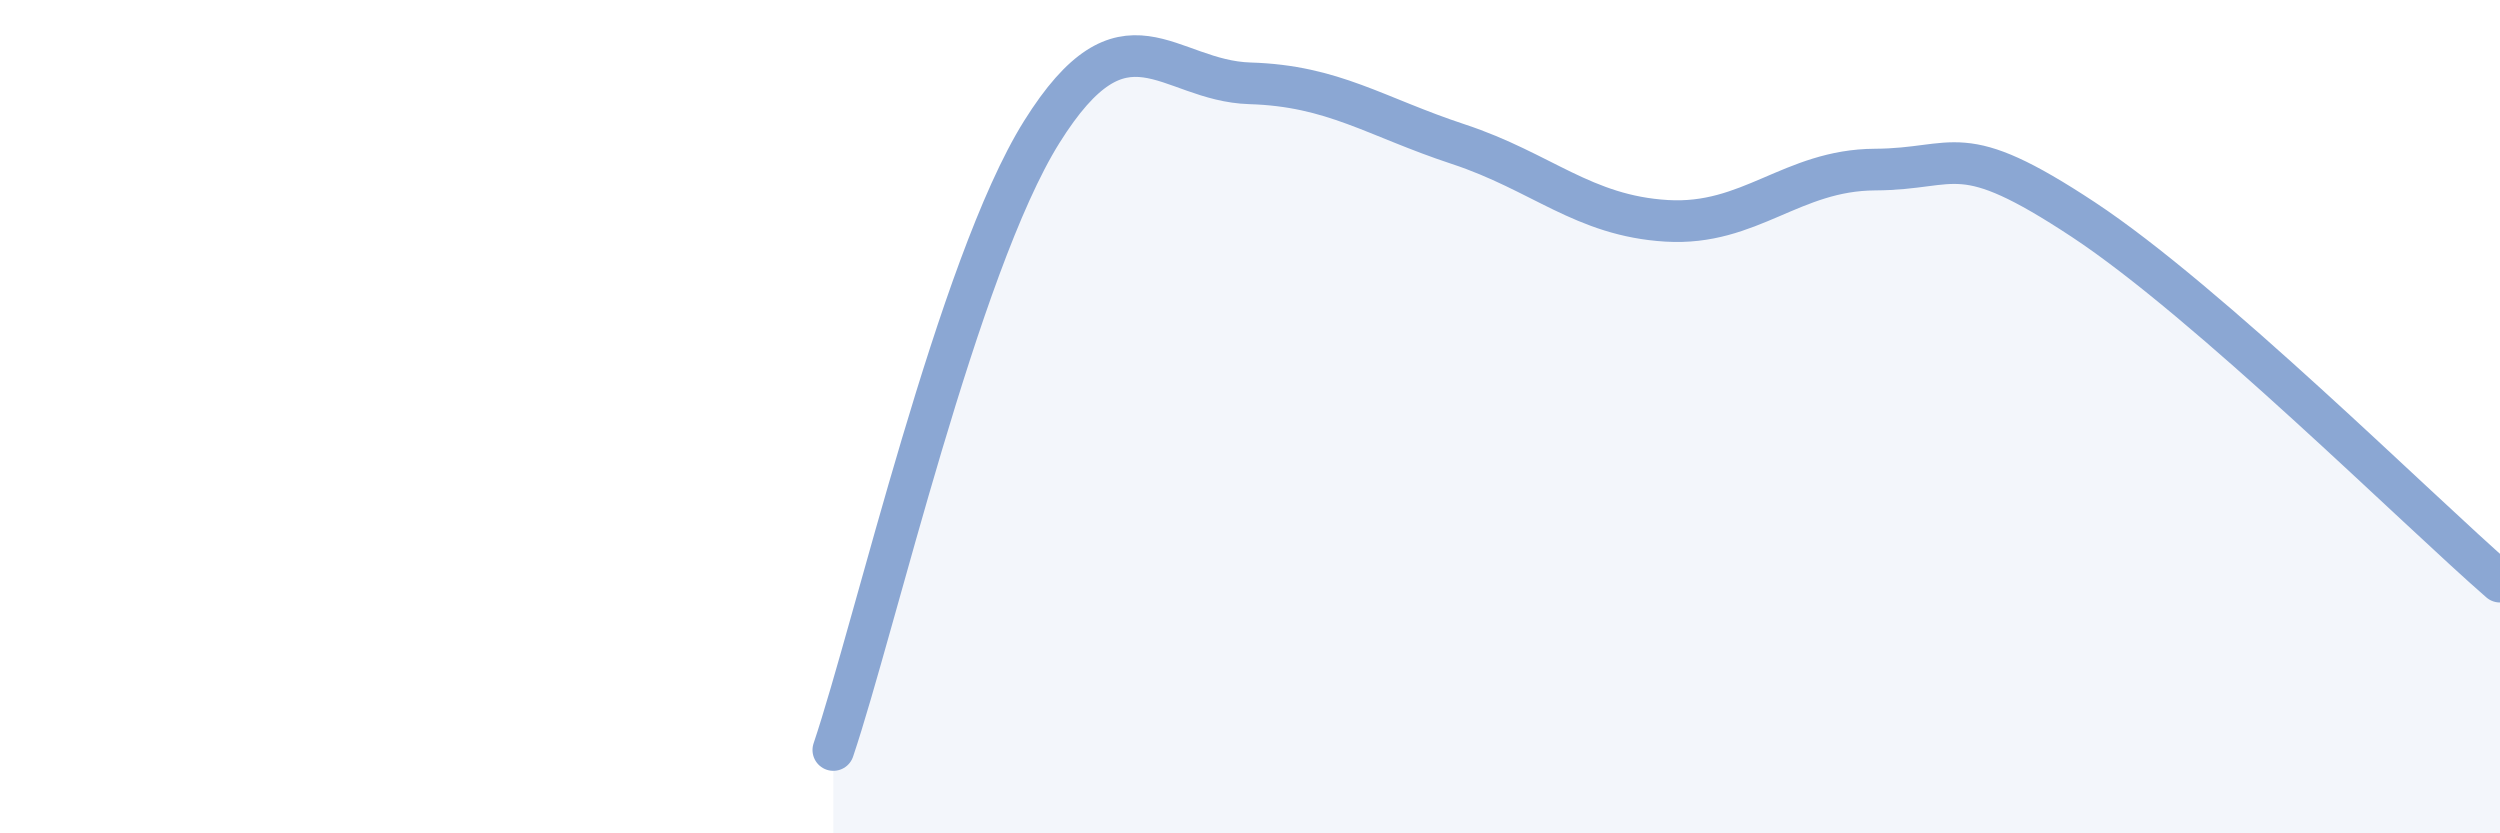
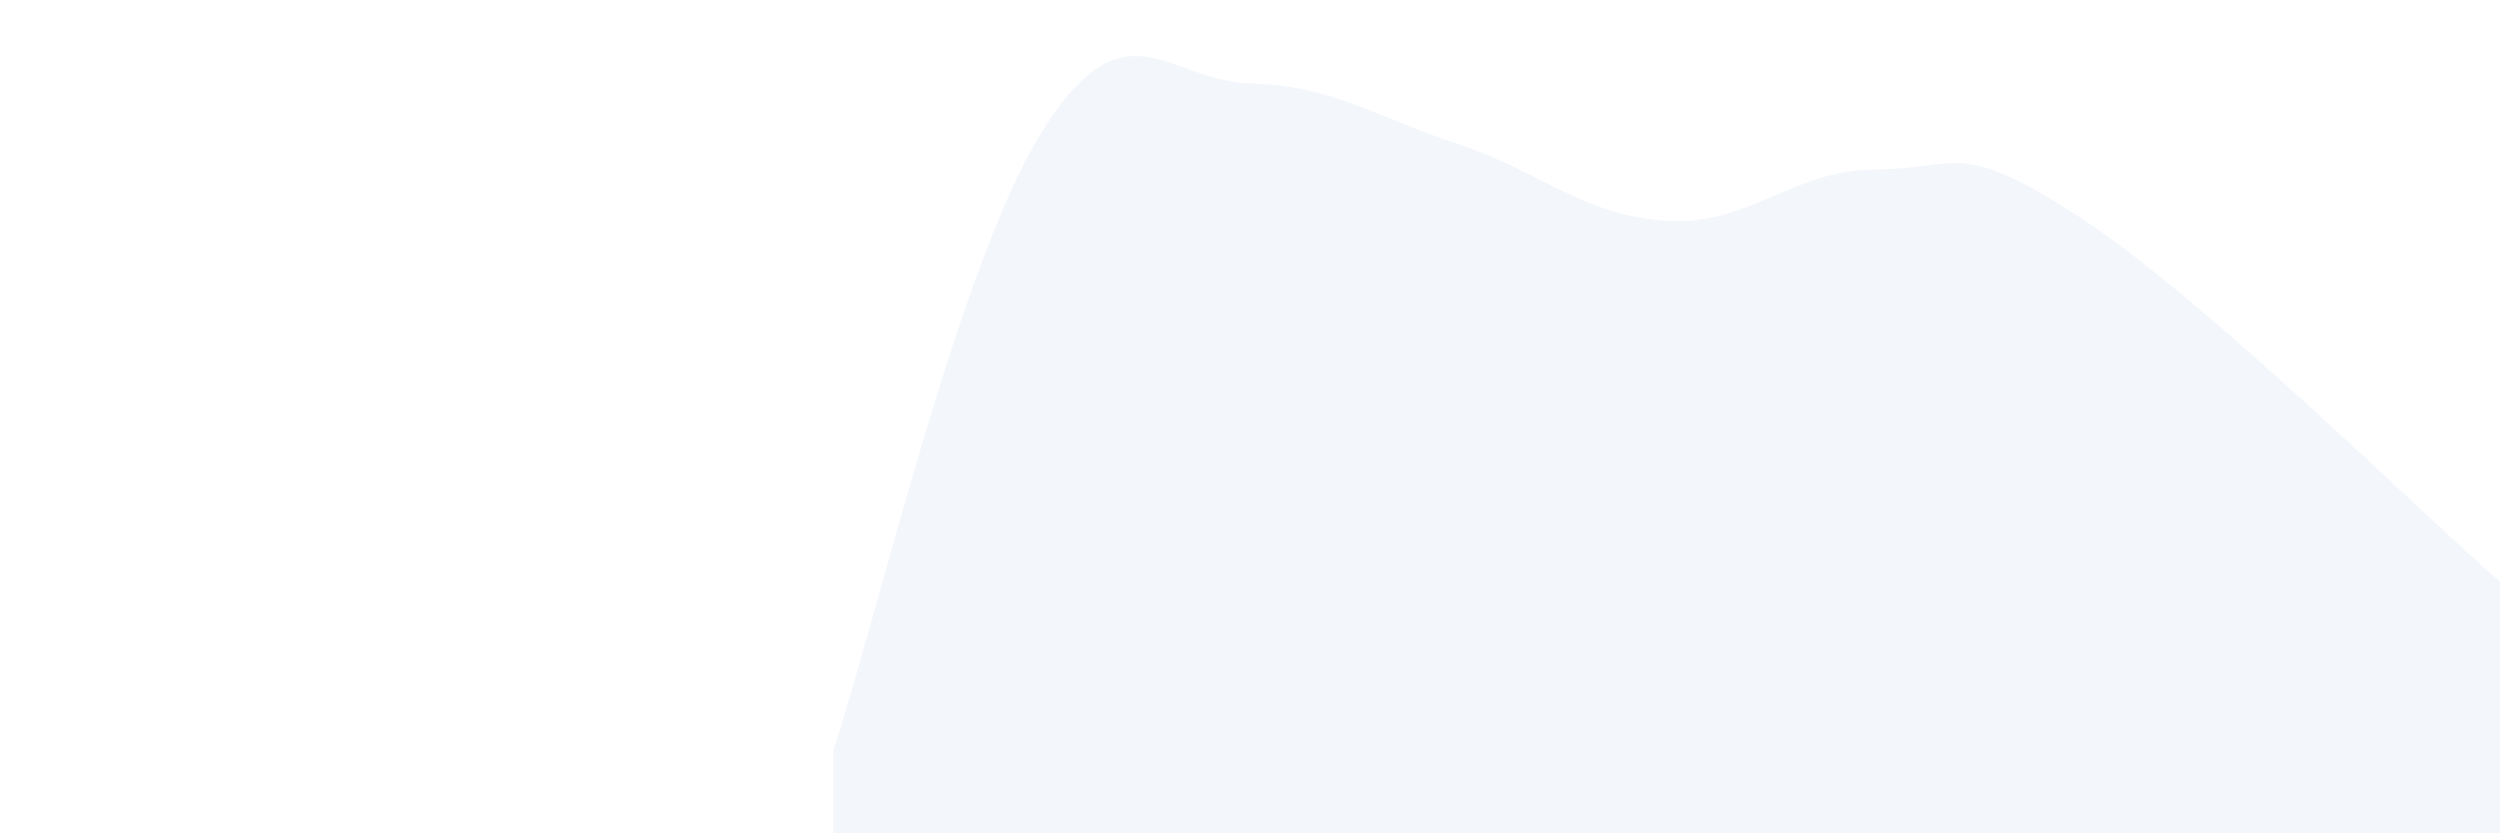
<svg xmlns="http://www.w3.org/2000/svg" width="60" height="20" viewBox="0 0 60 20">
-   <path d="M 20,18 C 21,15.03 23,6.37 25,3.17 C 27,-0.03 28,1.94 30,2 C 32,2.06 33,2.8 35,3.46 C 37,4.12 38,5.18 40,5.3 C 42,5.42 43,4.08 45,4.07 C 47,4.06 47,3.29 50,5.27 C 53,7.25 58,12.22 60,13.96L60 20L20 20Z" fill="#8ba7d3" opacity="0.1" stroke-linecap="round" stroke-linejoin="round" />
-   <path d="M 20,18 C 21,15.03 23,6.37 25,3.17 C 27,-0.03 28,1.94 30,2 C 32,2.06 33,2.8 35,3.46 C 37,4.12 38,5.18 40,5.3 C 42,5.42 43,4.08 45,4.07 C 47,4.06 47,3.29 50,5.27 C 53,7.25 58,12.22 60,13.96" stroke="#8ba7d3" stroke-width="1" fill="none" stroke-linecap="round" stroke-linejoin="round" />
+   <path d="M 20,18 C 21,15.03 23,6.37 25,3.17 C 27,-0.03 28,1.94 30,2 C 32,2.06 33,2.8 35,3.46 C 37,4.12 38,5.18 40,5.3 C 42,5.42 43,4.08 45,4.07 C 47,4.06 47,3.29 50,5.27 C 53,7.25 58,12.22 60,13.96L60 20L20 20" fill="#8ba7d3" opacity="0.1" stroke-linecap="round" stroke-linejoin="round" />
</svg>